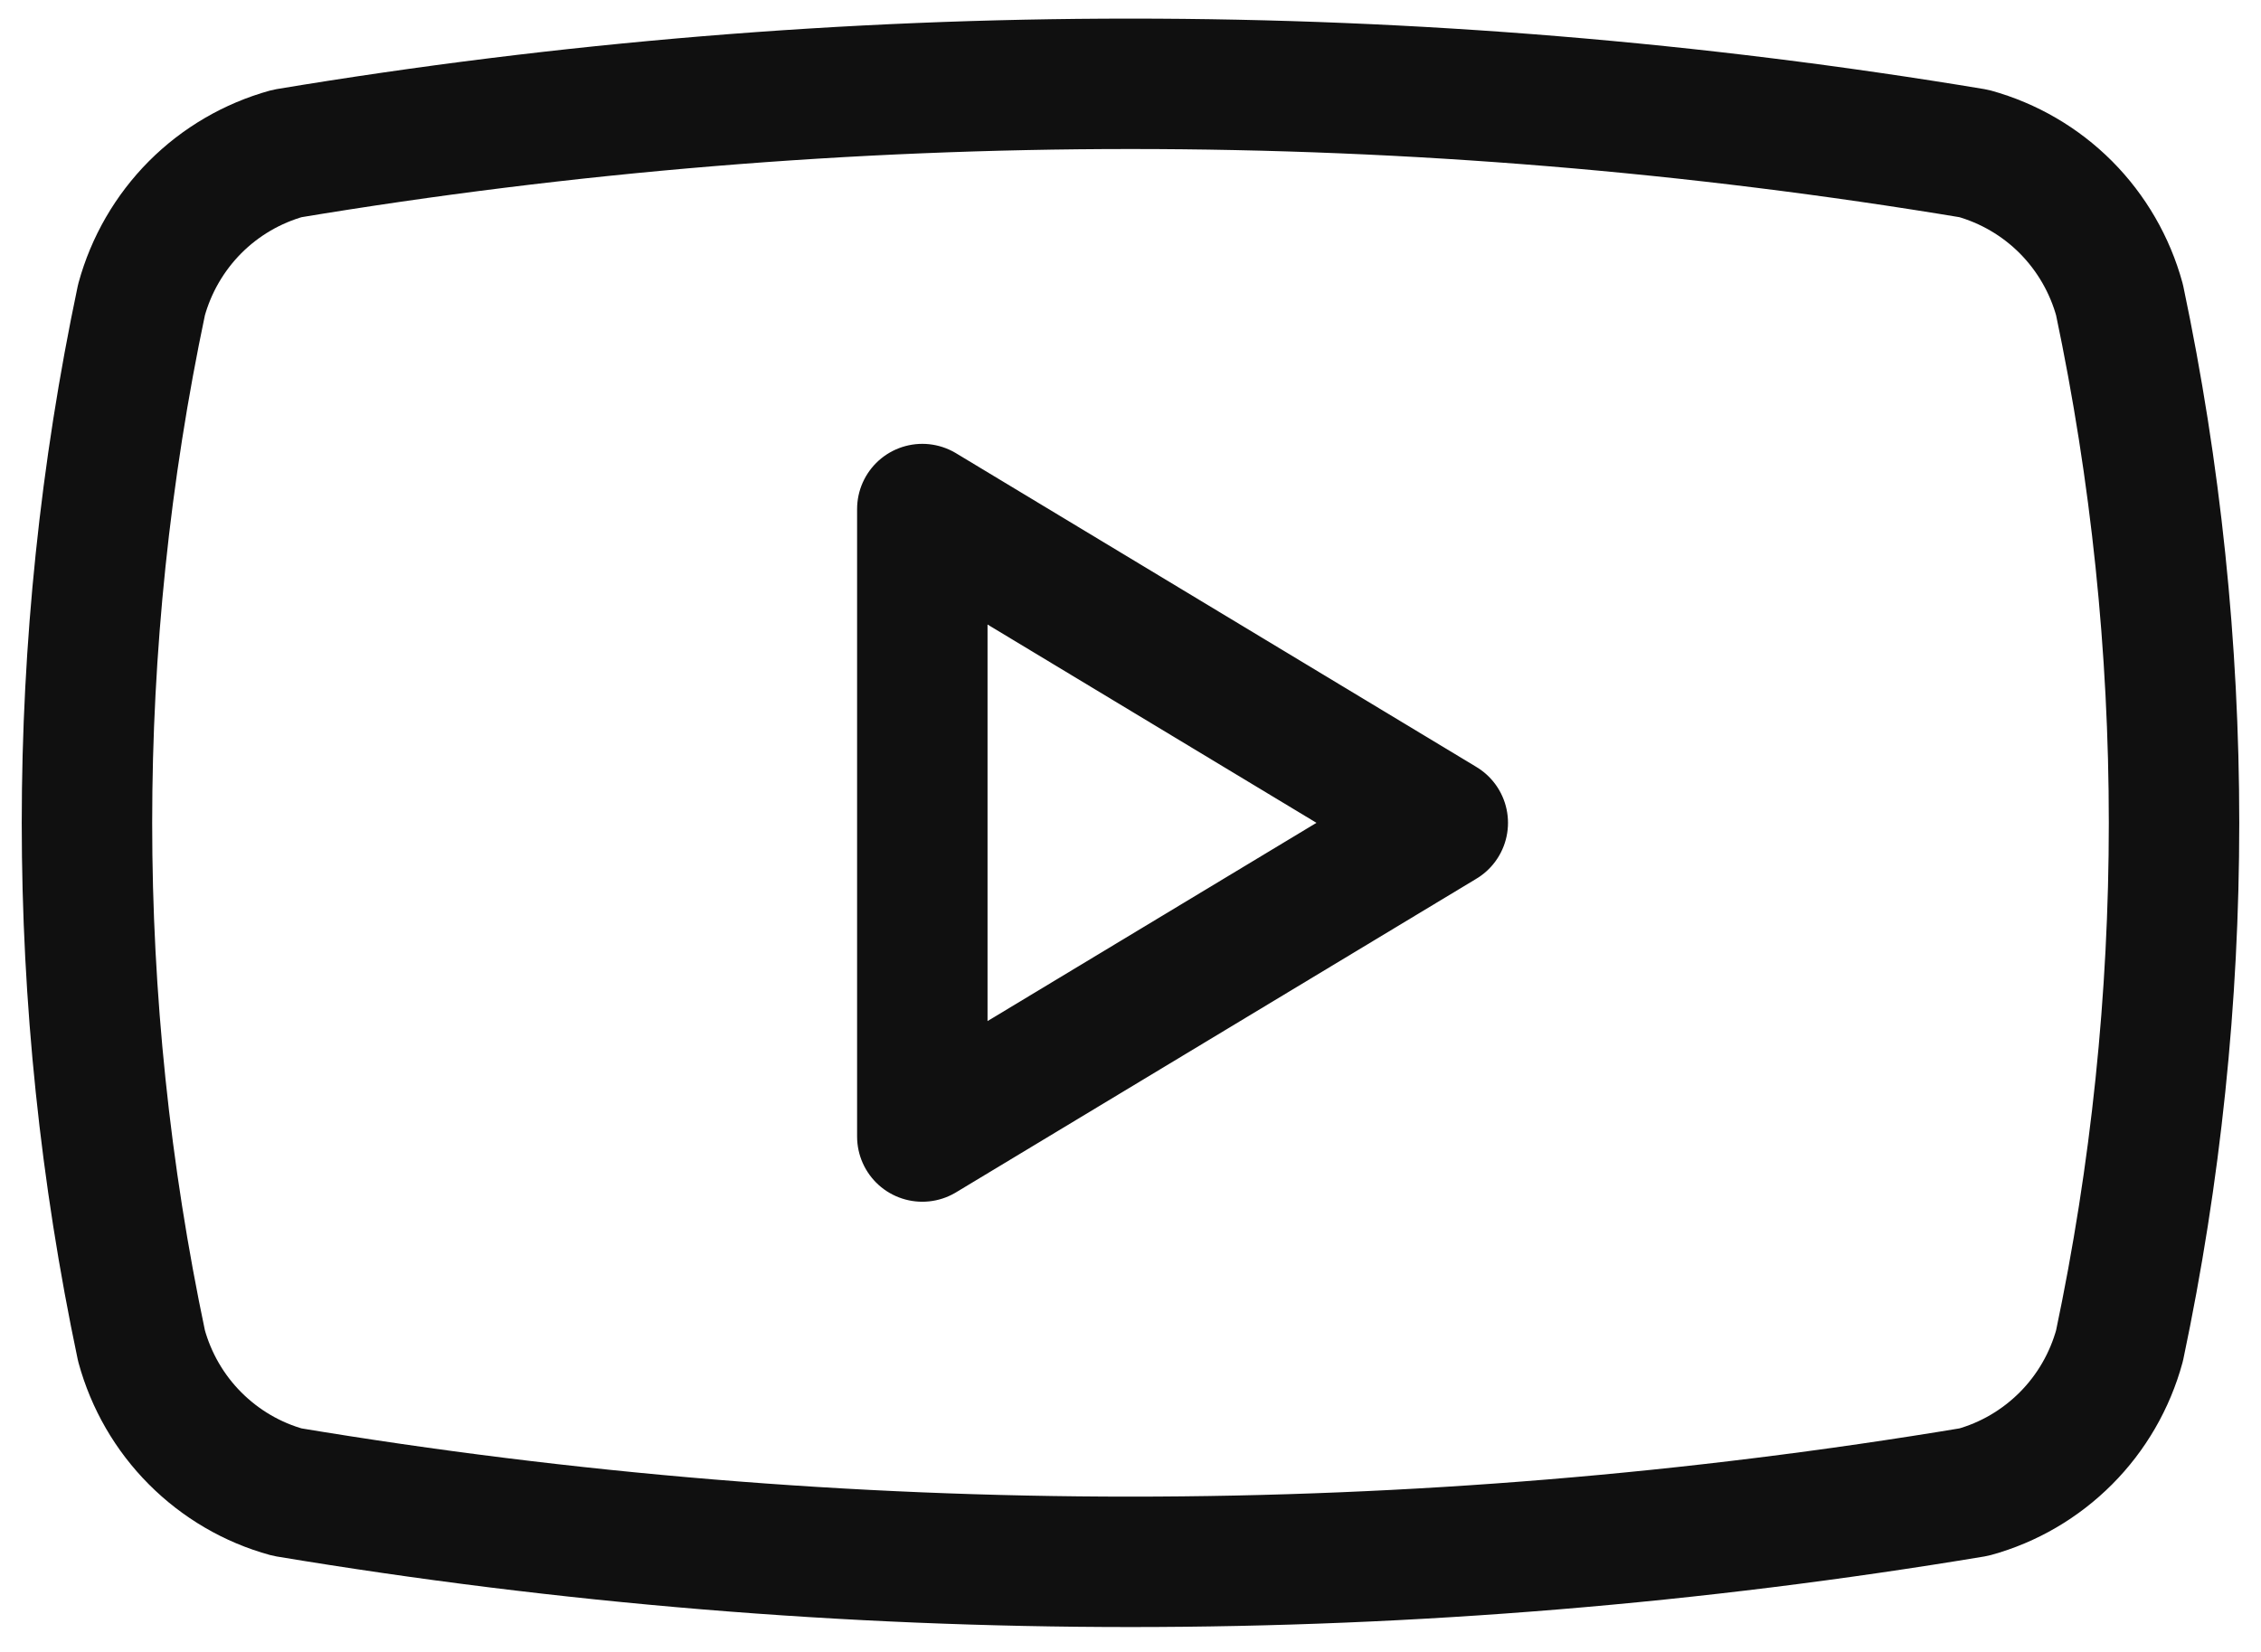
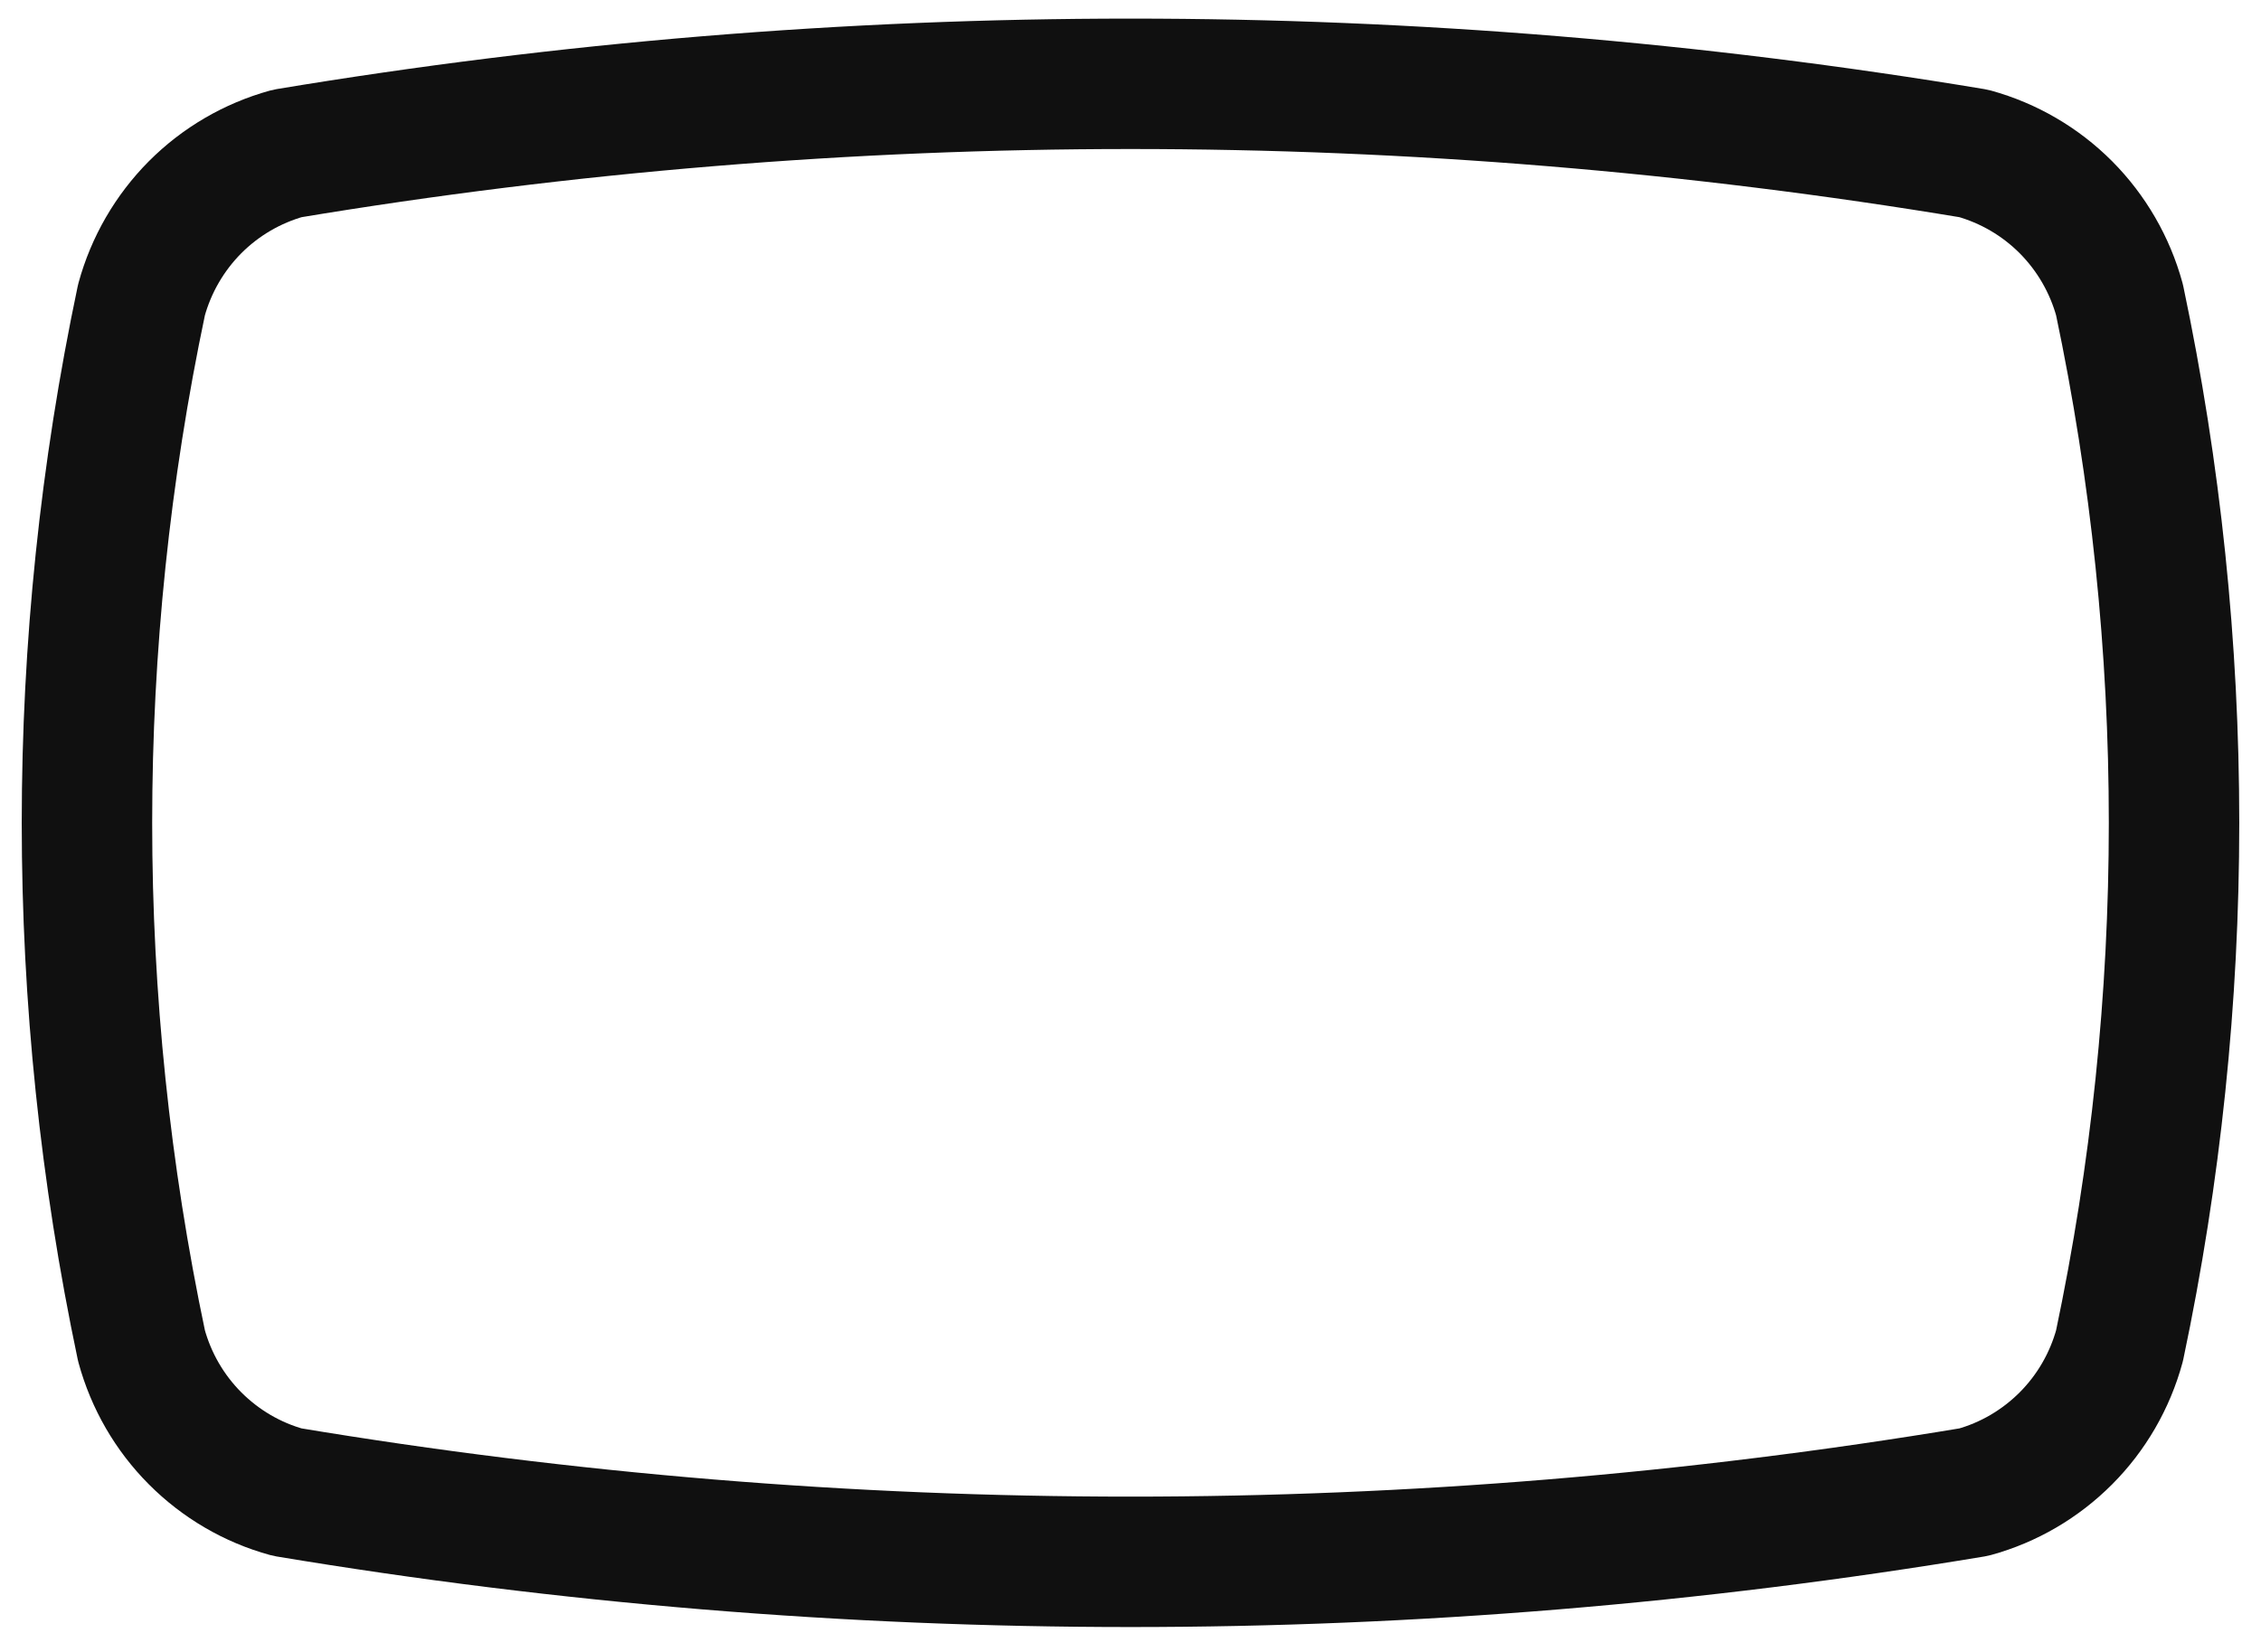
<svg xmlns="http://www.w3.org/2000/svg" width="26" height="19" viewBox="0 0 26 19" fill="none">
  <path d="M1.627 15.478C0.791 11.513 0.791 7.415 1.627 3.449C1.737 3.047 1.949 2.68 2.243 2.384C2.537 2.089 2.902 1.876 3.303 1.765C9.724 0.697 16.276 0.697 22.697 1.765C23.098 1.876 23.463 2.089 23.757 2.384C24.051 2.68 24.263 3.047 24.373 3.449C25.209 7.415 25.209 11.513 24.373 15.478C24.263 15.881 24.051 16.248 23.757 16.543C23.463 16.838 23.098 17.052 22.697 17.162C16.276 18.231 9.724 18.231 3.303 17.162C2.902 17.052 2.537 16.838 2.243 16.543C1.949 16.248 1.737 15.881 1.627 15.478Z" stroke="#101010" stroke-width="1.5" stroke-linecap="round" stroke-linejoin="round" />
-   <path d="M10.606 13.072L16.591 9.464L10.606 5.855V13.072Z" stroke="#101010" stroke-width="1.5" stroke-linecap="round" stroke-linejoin="round" />
</svg>